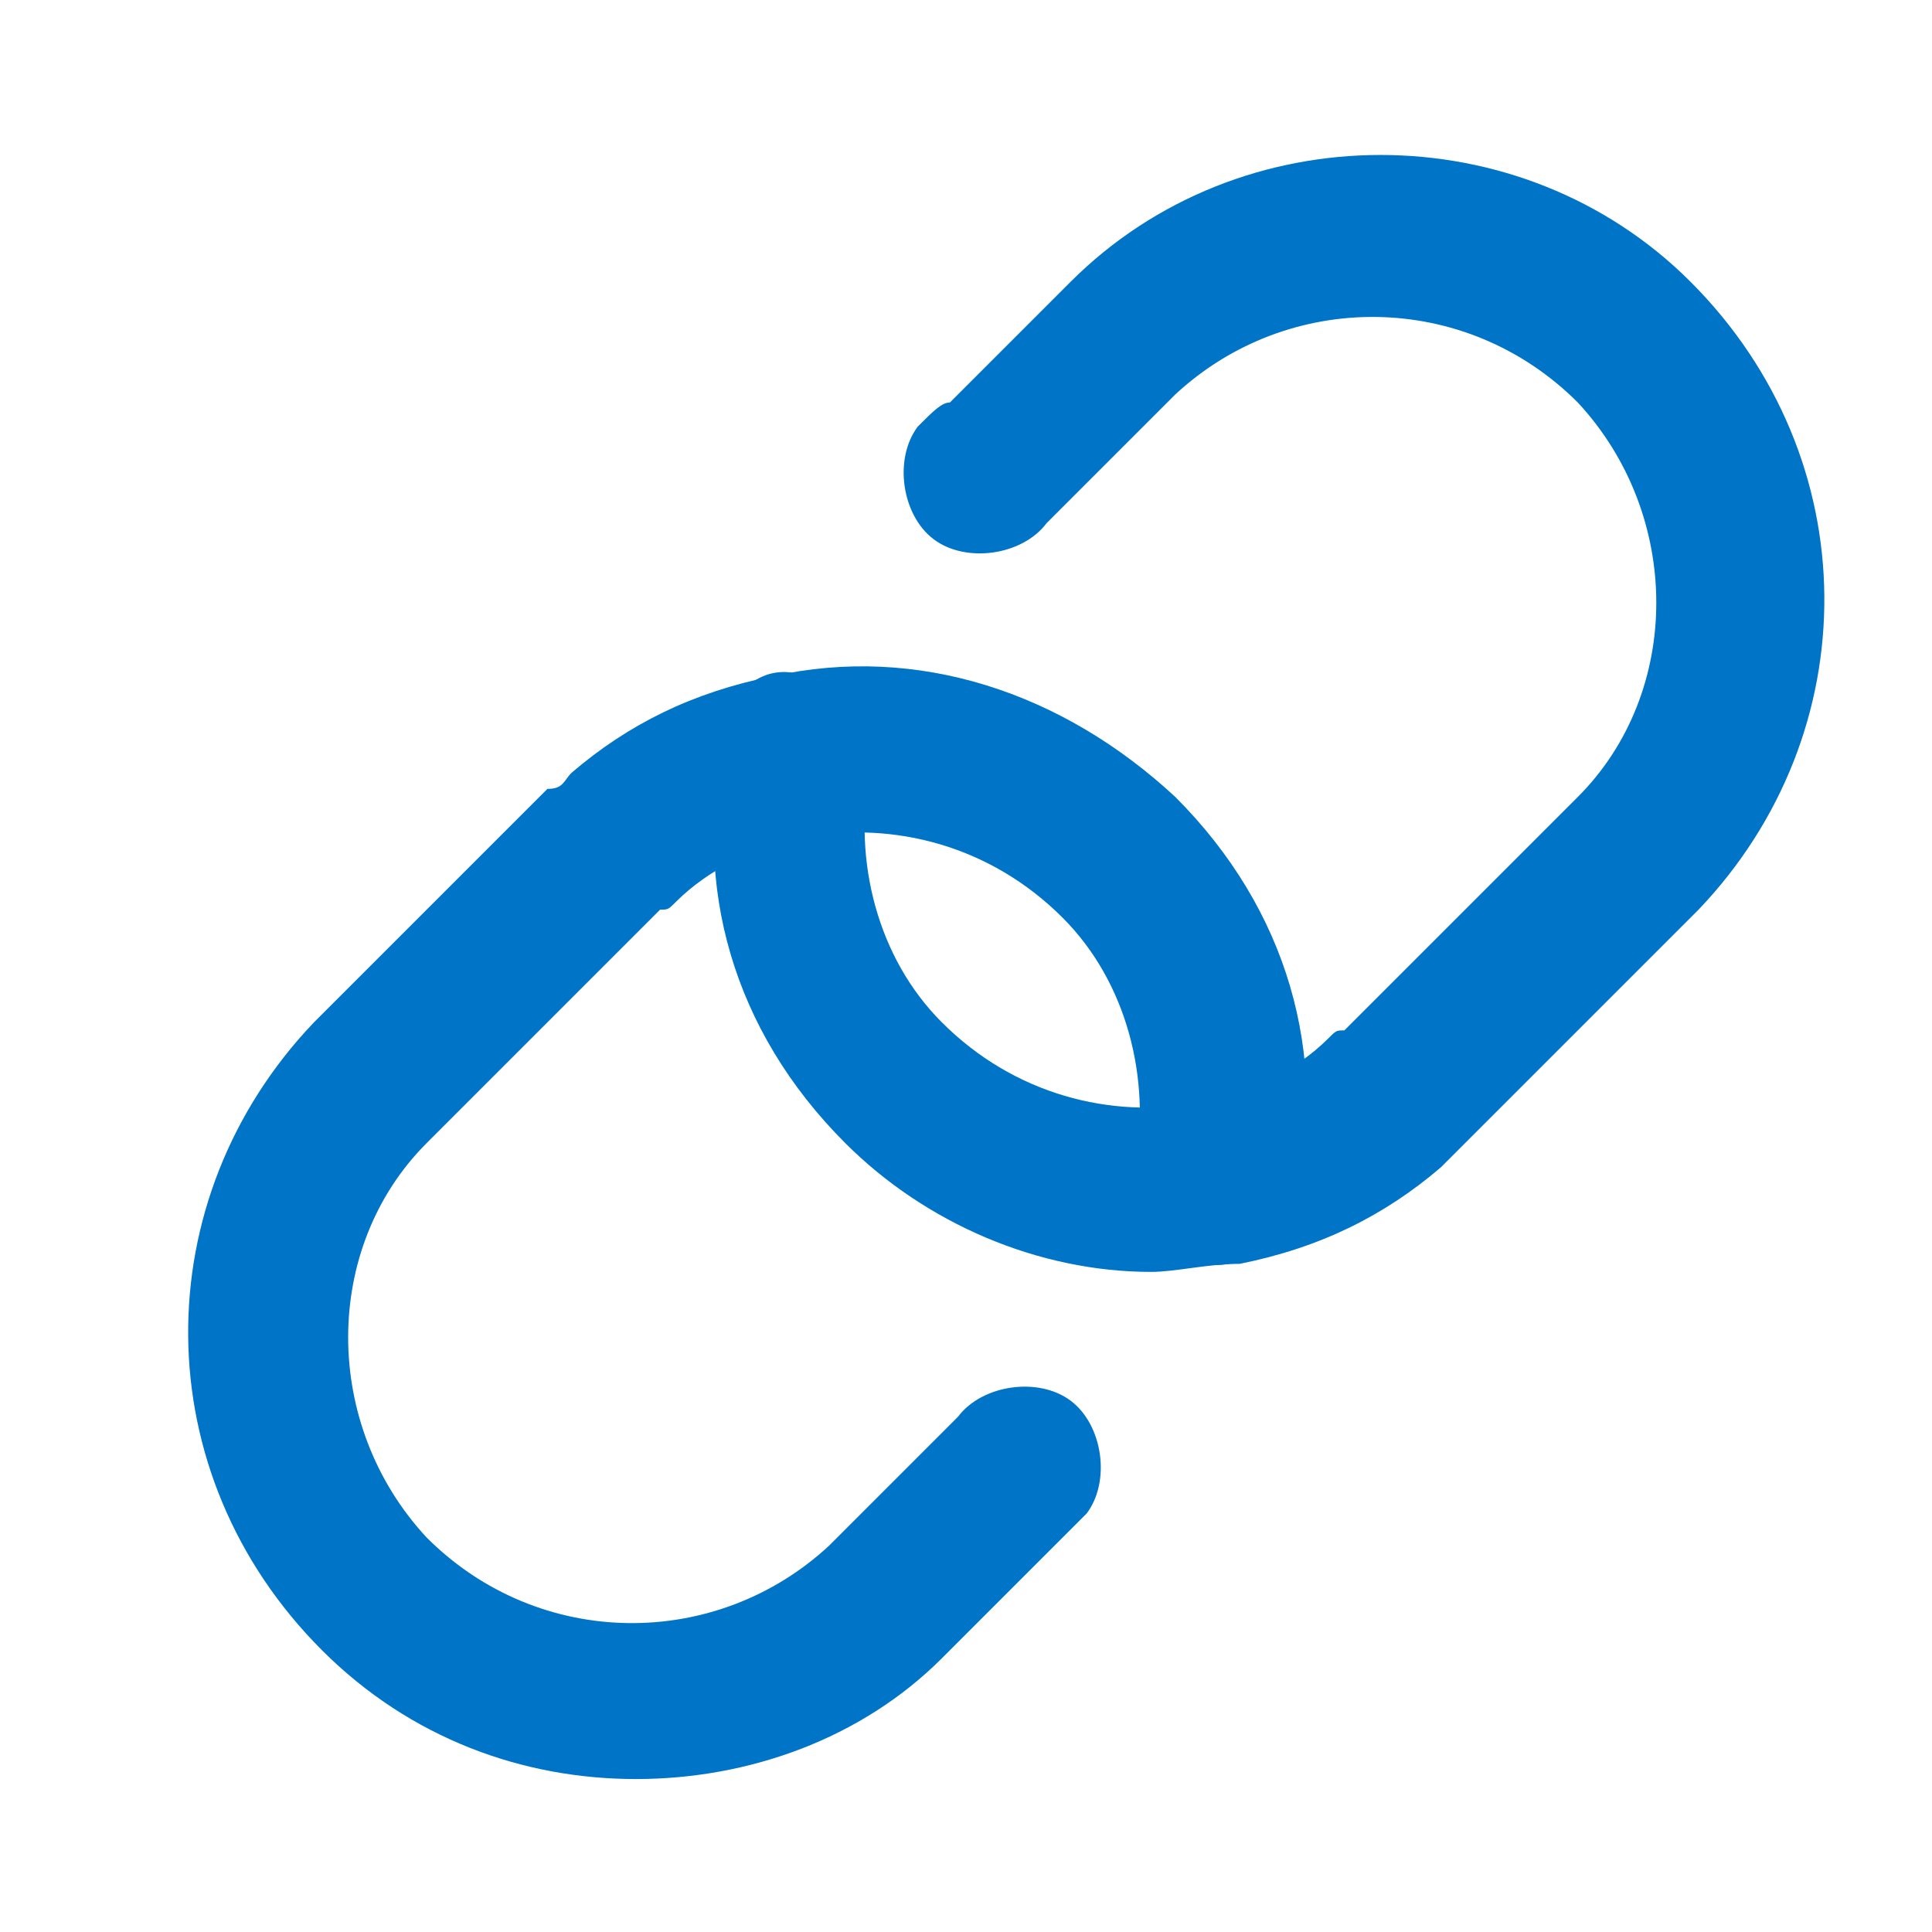
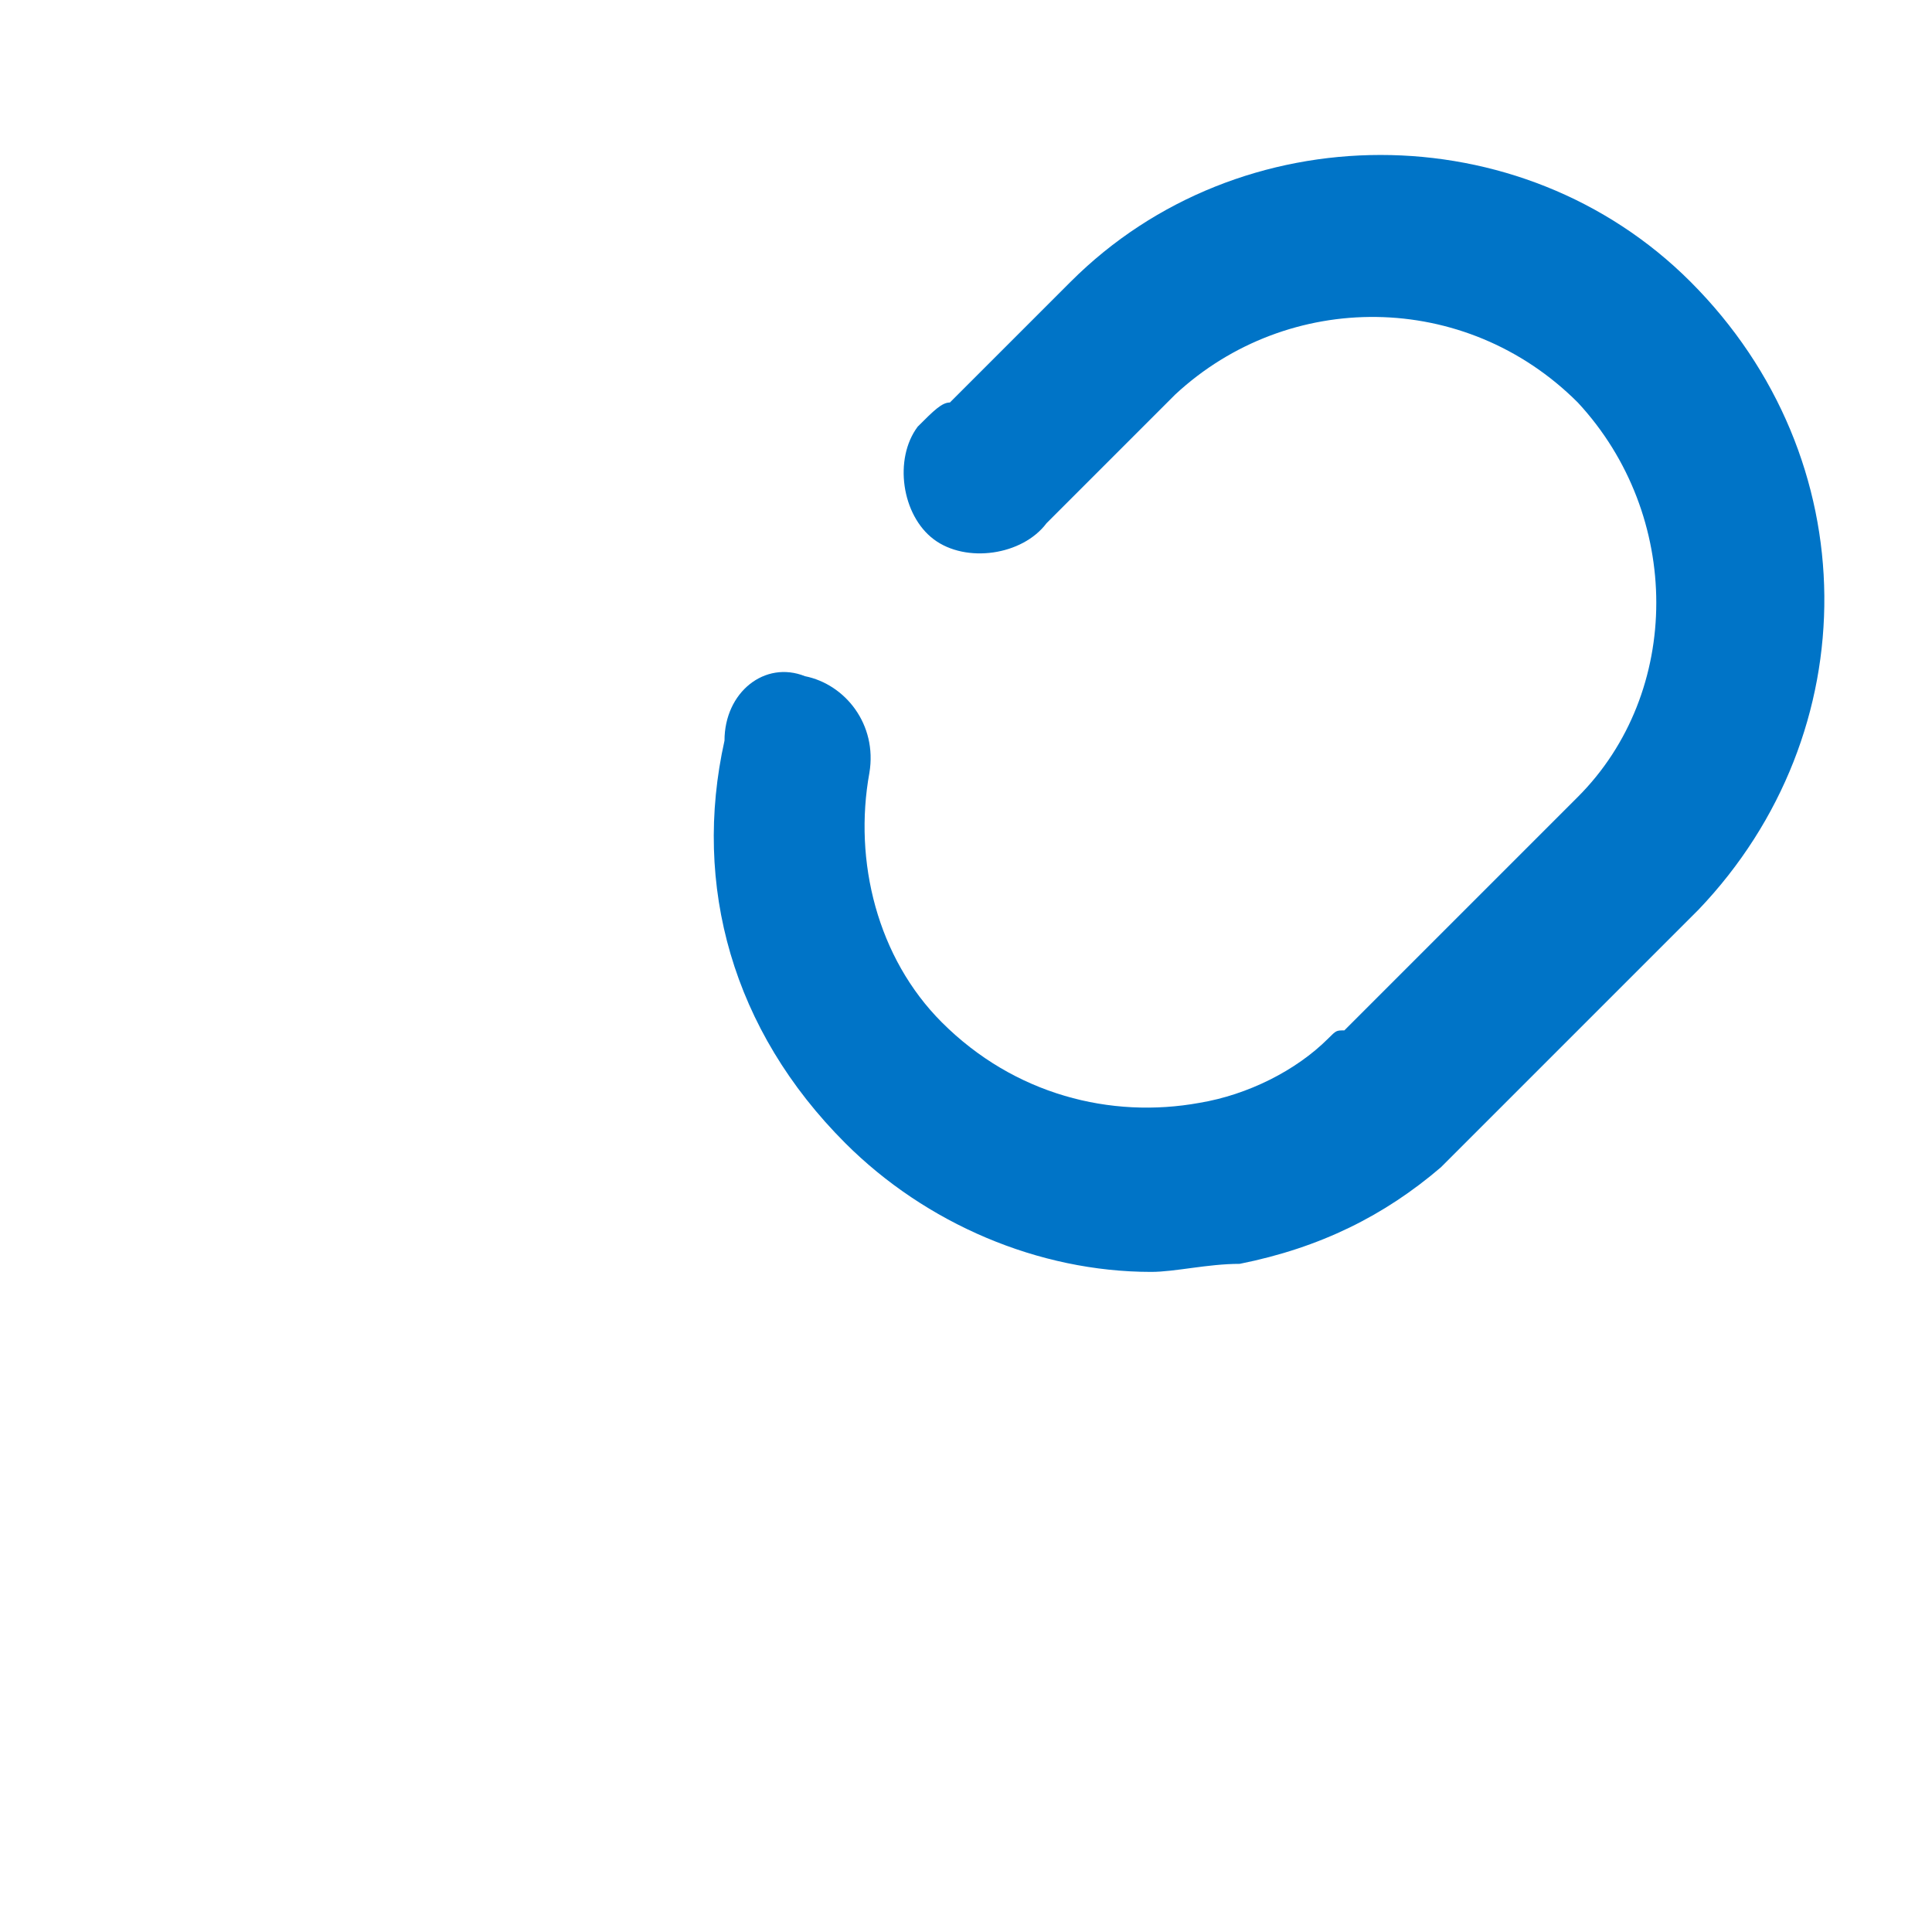
<svg xmlns="http://www.w3.org/2000/svg" class="svg-icon" style="width: 512px; height: 512px;vertical-align: middle;fill: #0074C7;overflow: hidden;" viewBox="0 0 1024 1024" version="1.1">
  <path d="M610.133 674.133c-59.733 0-119.467-25.6-162.133-68.267-59.733-59.733-81.067-136.533-64-213.333C384 366.933 405.333 349.867 426.667 358.4c21.333 4.267 38.4 25.6 34.133 51.2-8.533 46.933 4.267 98.133 38.4 132.267 38.4 38.4 89.6 51.2 136.533 42.667 25.6-4.267 51.2-17.067 68.267-34.133 4.267-4.267 4.267-4.267 8.533-4.267l123.733-123.733c55.467-55.467 55.467-149.333 0-209.067-59.733-59.733-153.6-59.733-213.333-4.267l-64 64c0 0-4.267 4.267-4.267 4.267-12.8 17.067-42.667 21.333-59.733 8.533-17.067-12.8-21.333-42.667-8.533-59.733C494.933 217.6 499.2 213.333 503.467 213.333l64-64c89.6-89.6 238.933-89.6 328.533 0 93.867 93.867 93.867 238.933 4.267 332.8l-123.733 123.733c-4.267 4.267-8.533 8.533-12.8 12.8-29.867 25.6-64 42.667-106.667 51.2C640 669.867 622.933 674.133 610.133 674.133z" />
-   <path d="M337.067 942.933c-59.733 0-119.467-21.333-166.4-68.267-93.867-93.867-93.867-238.933-4.267-332.8l123.733-123.733C298.667 418.133 298.667 413.867 302.933 409.6c29.867-25.6 64-42.667 106.667-51.2 76.8-17.067 153.6 8.533 213.333 64 59.733 59.733 81.067 136.533 64 213.333-4.267 21.333-25.6 38.4-51.2 34.133-21.333-4.267-38.4-25.6-34.133-51.2 8.533-46.933-4.267-98.133-38.4-132.267-38.4-38.4-89.6-51.2-136.533-42.667-25.6 4.267-51.2 17.067-68.267 34.133-4.267 4.267-4.267 4.267-8.533 4.267l-123.733 123.733c-55.467 55.467-55.467 149.333 0 209.067 59.733 59.733 153.6 59.733 213.333 4.267l64-64c0 0 4.267-4.267 4.267-4.267 12.8-17.067 42.667-21.333 59.733-8.533 17.067 12.8 21.333 42.667 8.533 59.733-4.267 4.267-8.533 8.533-12.8 12.8l-64 64C456.533 921.6 396.8 942.933 337.067 942.933z" />
</svg>